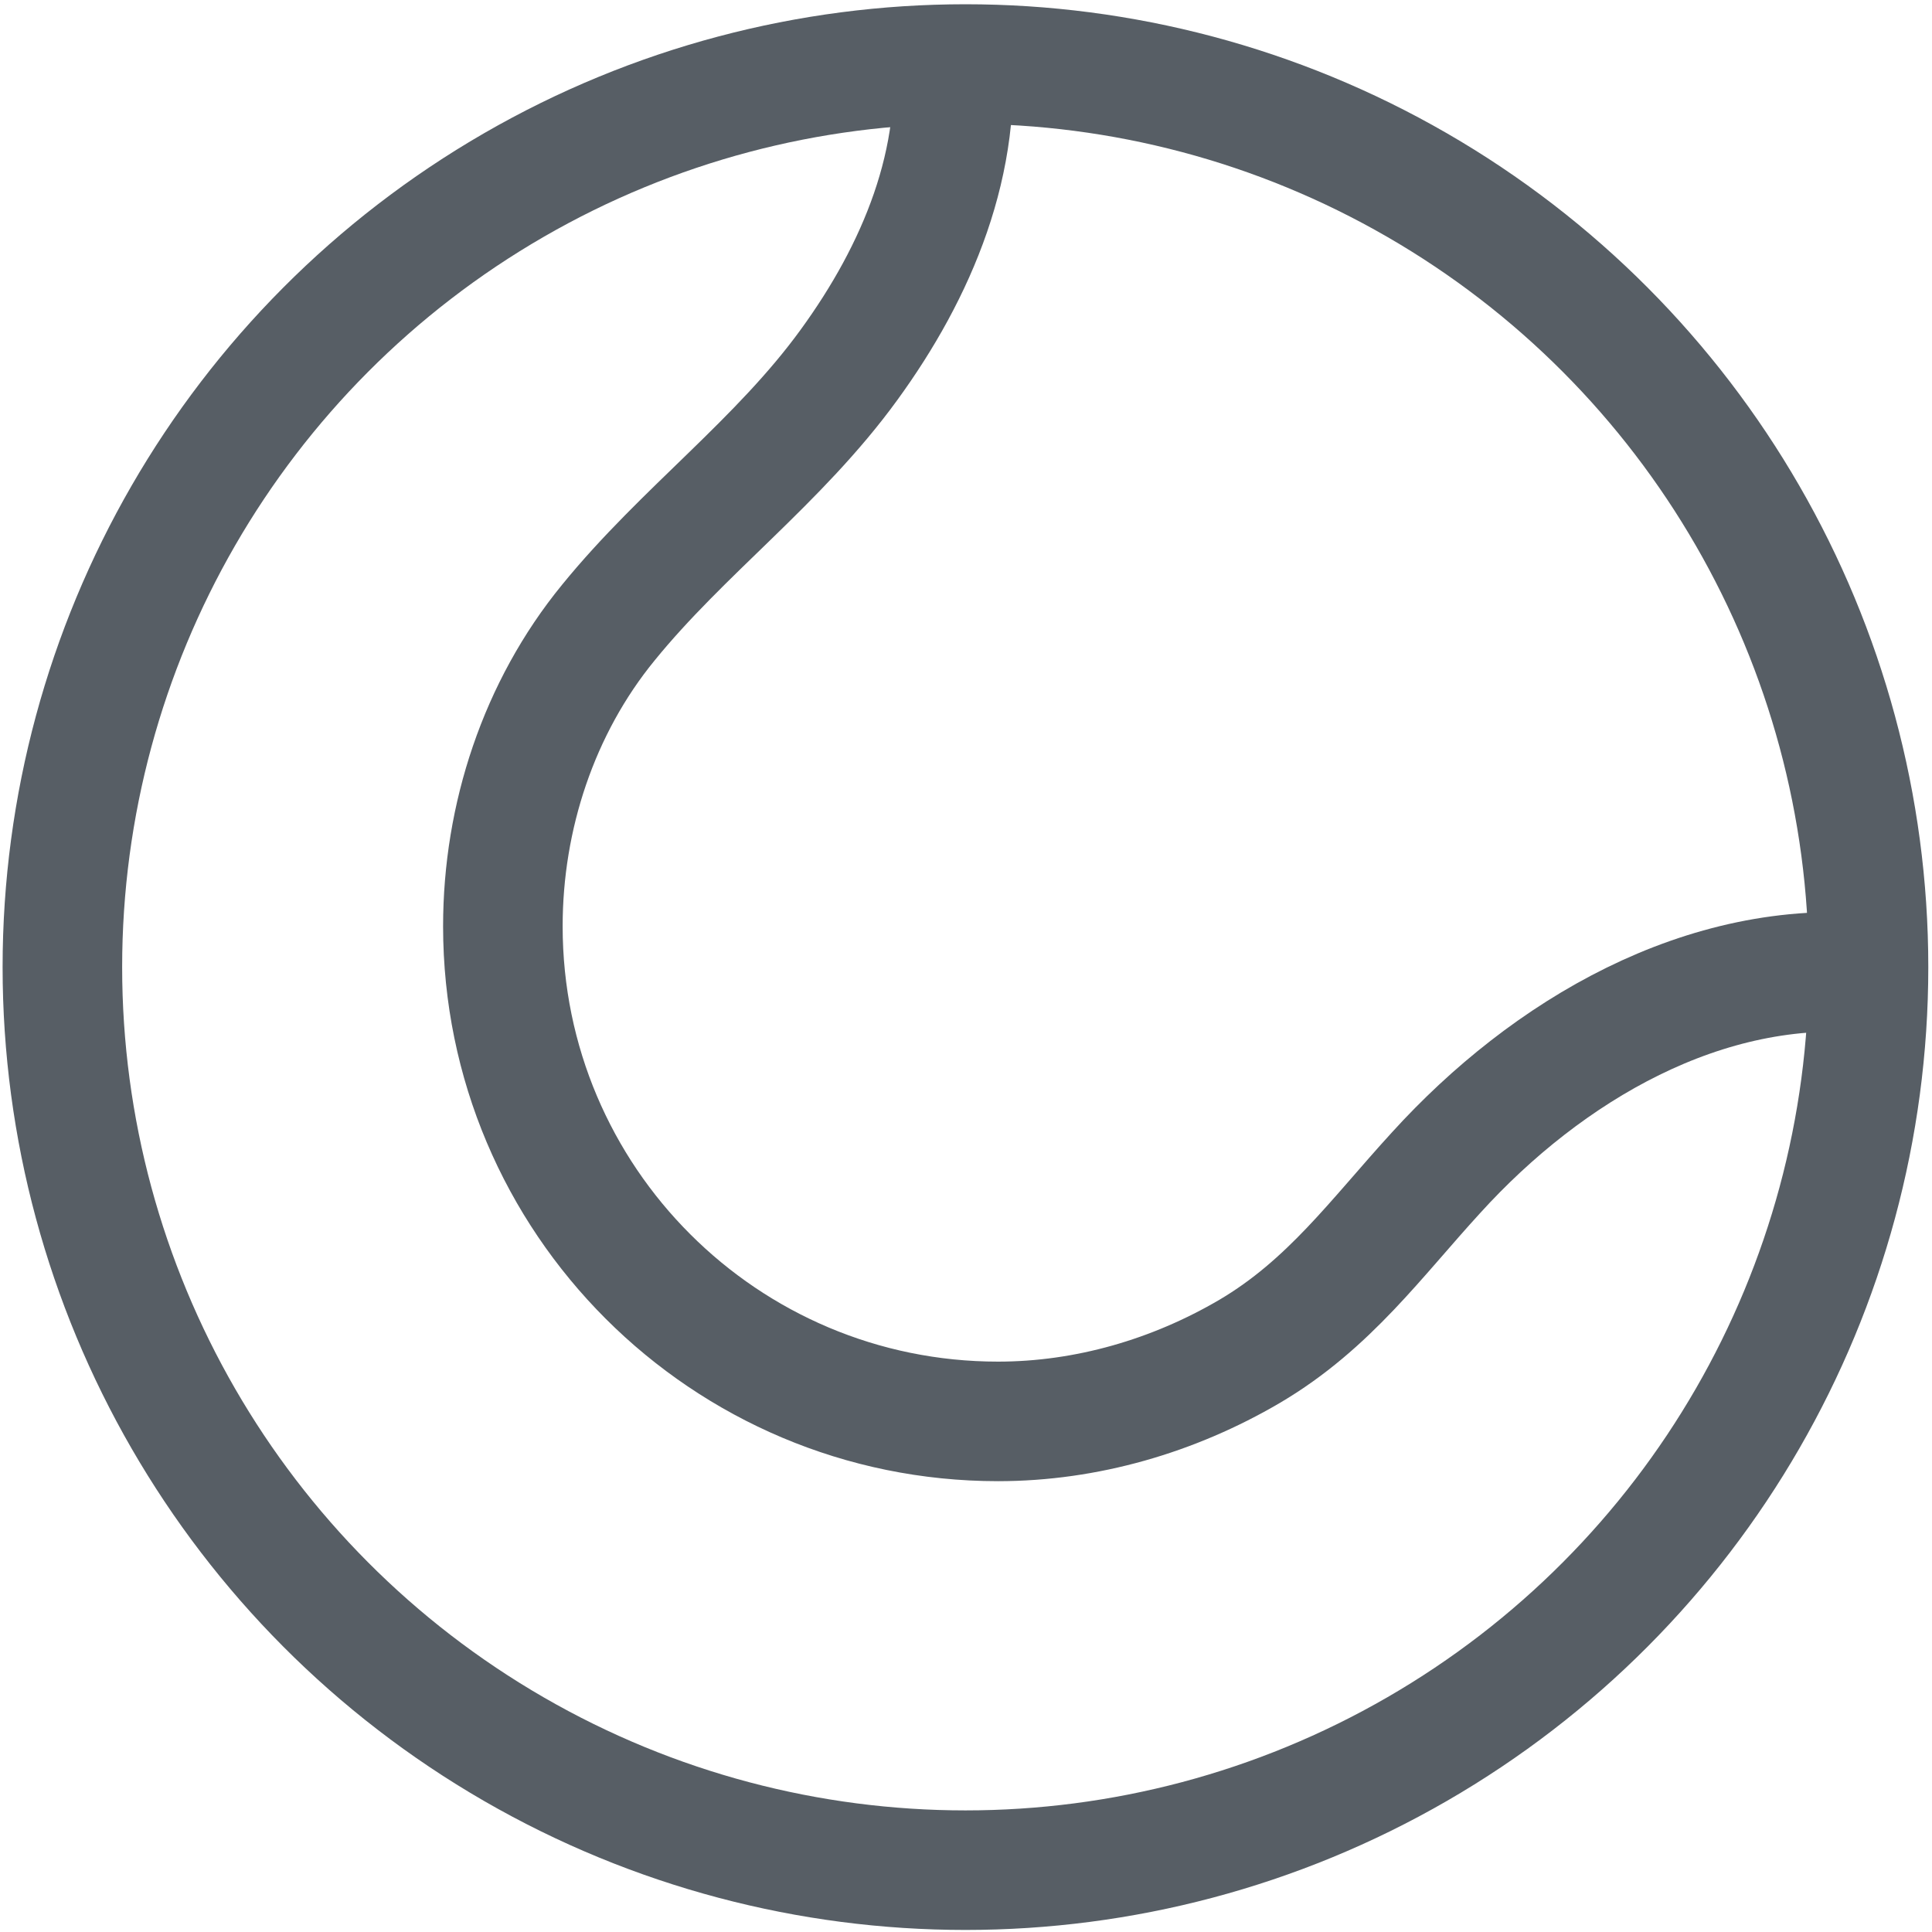
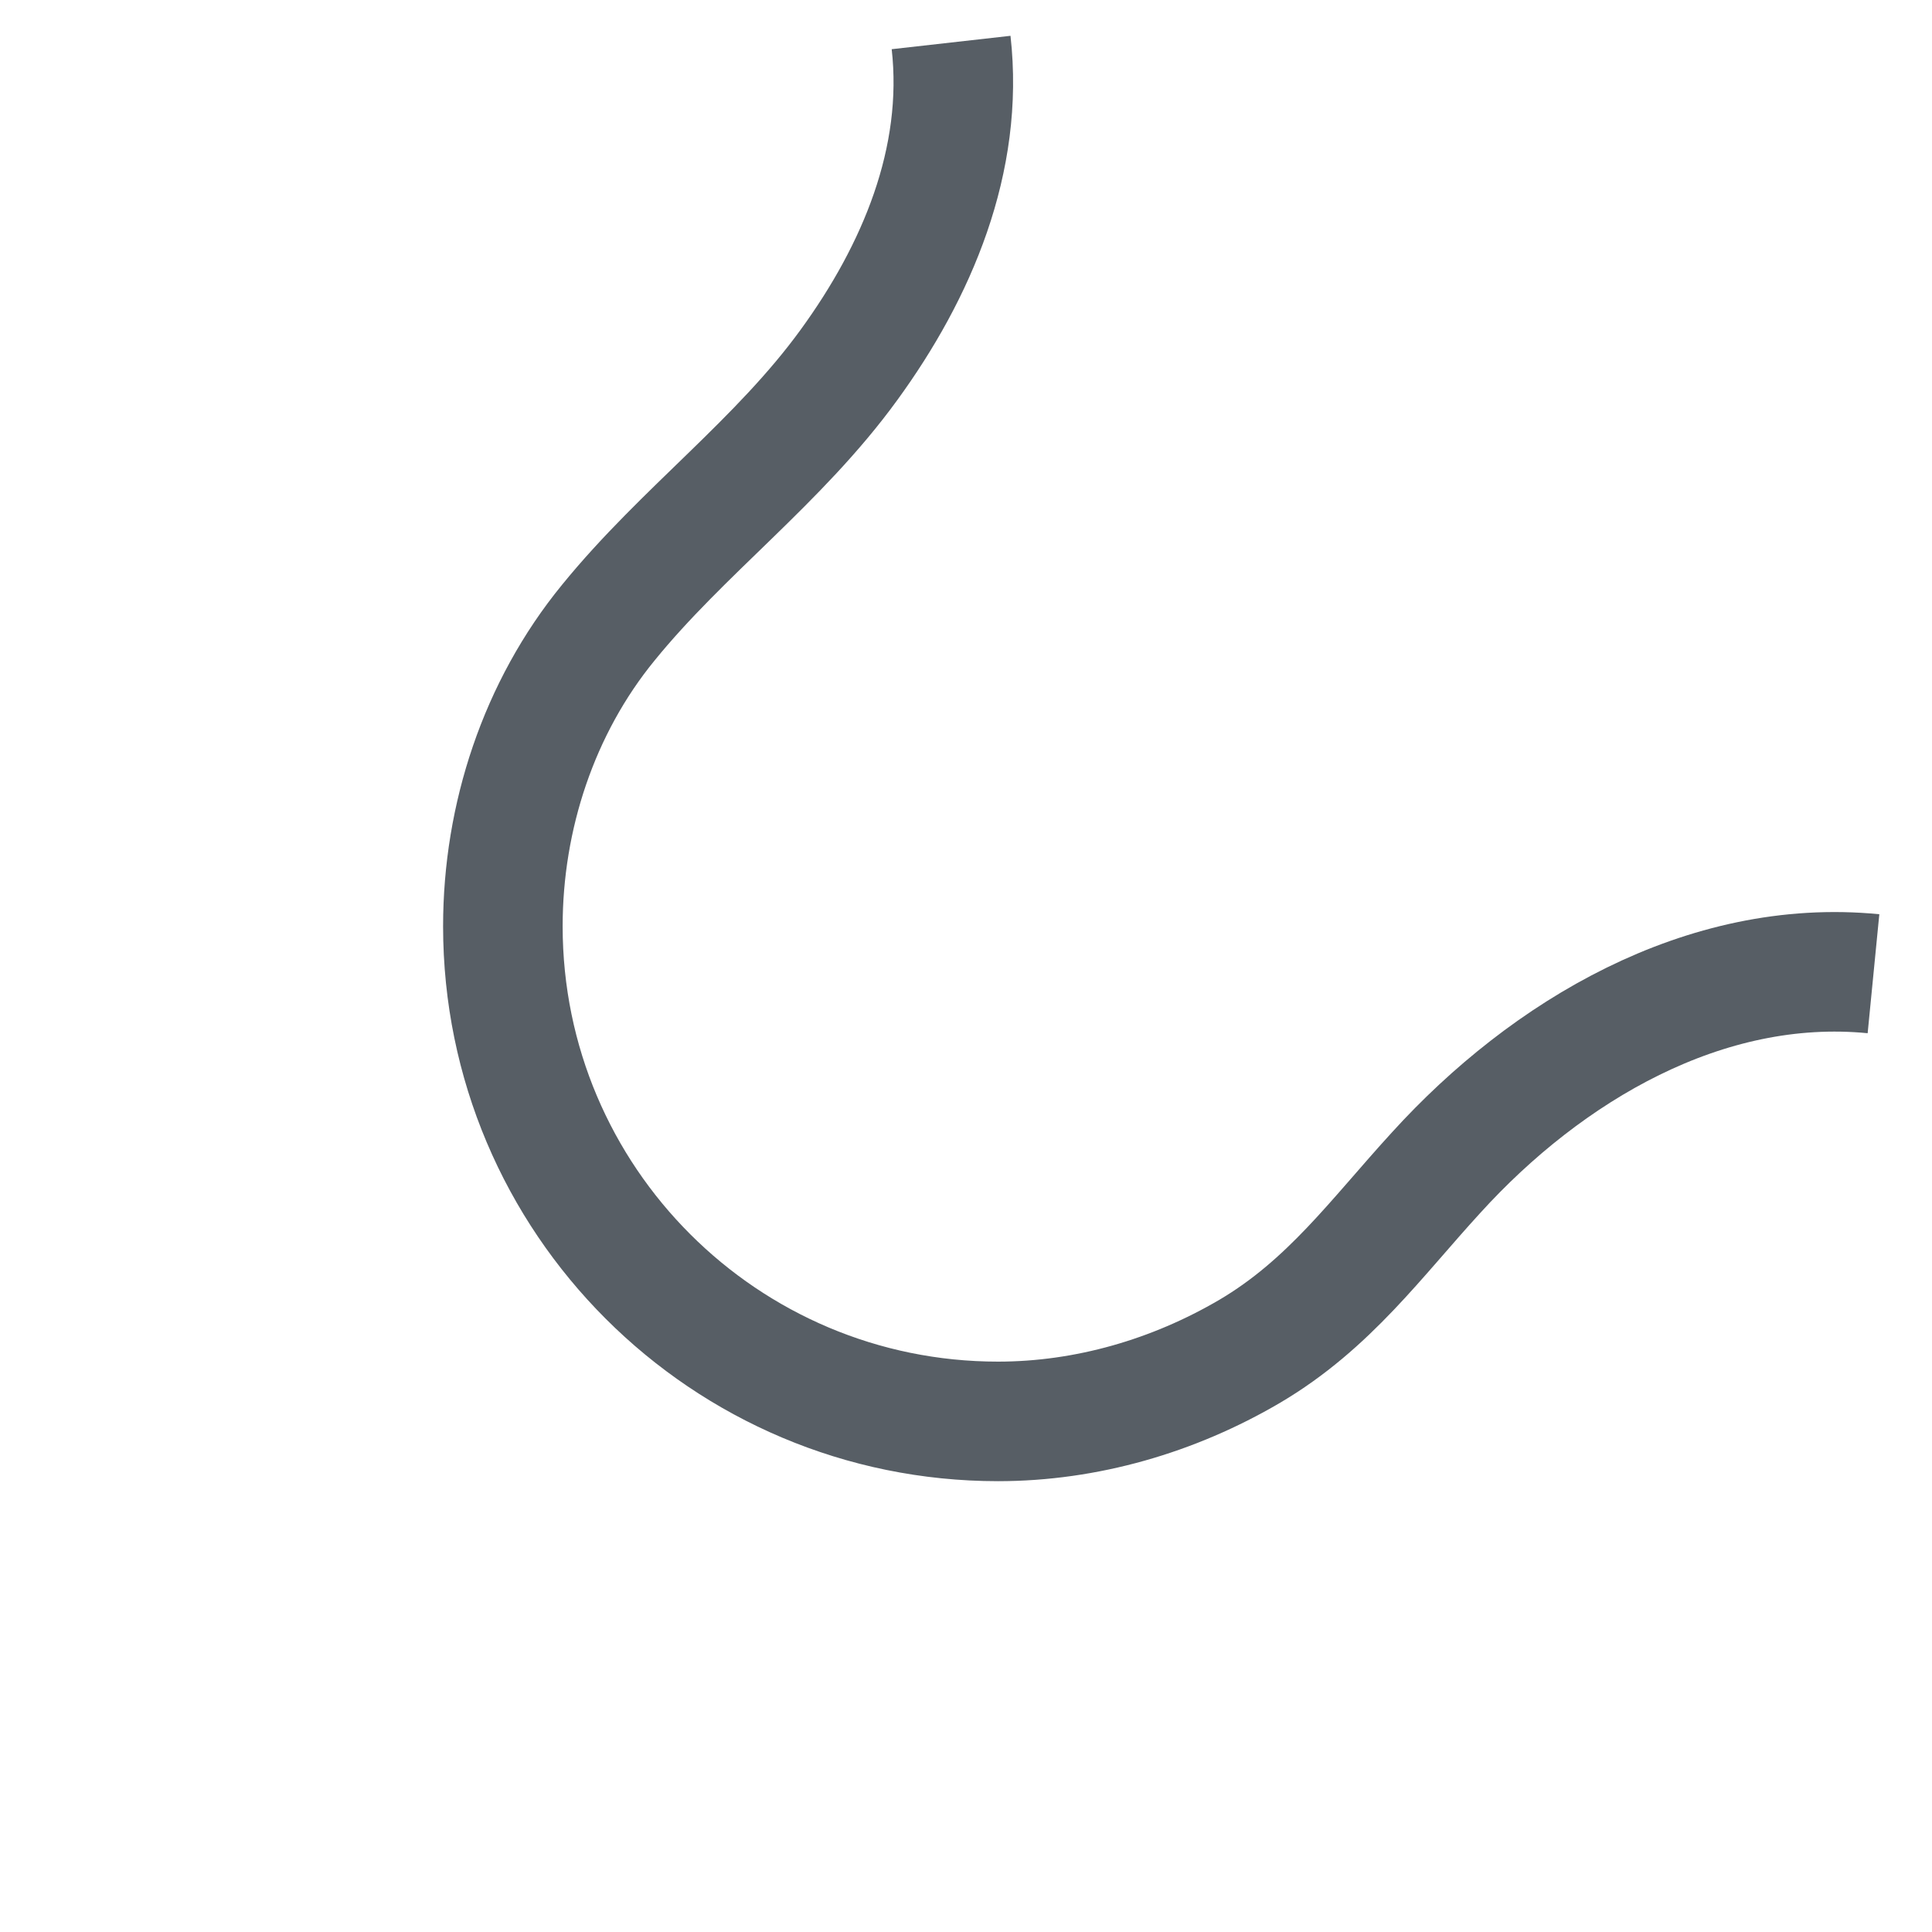
<svg xmlns="http://www.w3.org/2000/svg" version="1.1" id="Layer_1" x="0px" y="0px" width="100%" height="100%" viewBox="0 0 350 350" enable-background="new 0 0 350 350" xml:space="preserve">
  <path fill="none" stroke="#575E65" stroke-width="21.658" stroke-miterlimit="10" d="M172.3 7.7c2.4 21.3-6.2 41.5-18.5 58.4 -12.7 17.5-30.1 30.1-43.6 46.7 -12.6 15.4-19.1 35.2-19.1 55 0 49.6 40.2 89.7 89.7 89.7 16 0 31.8-4.6 45.6-12.7 14.4-8.5 22.9-20.5 33.8-32.4 20-22 48.6-39 79.2-36" />
-   <circle fill="none" stroke="#575E65" stroke-width="21.658" stroke-miterlimit="10" cx="174.9" cy="175.2" r="163.6" />
</svg>